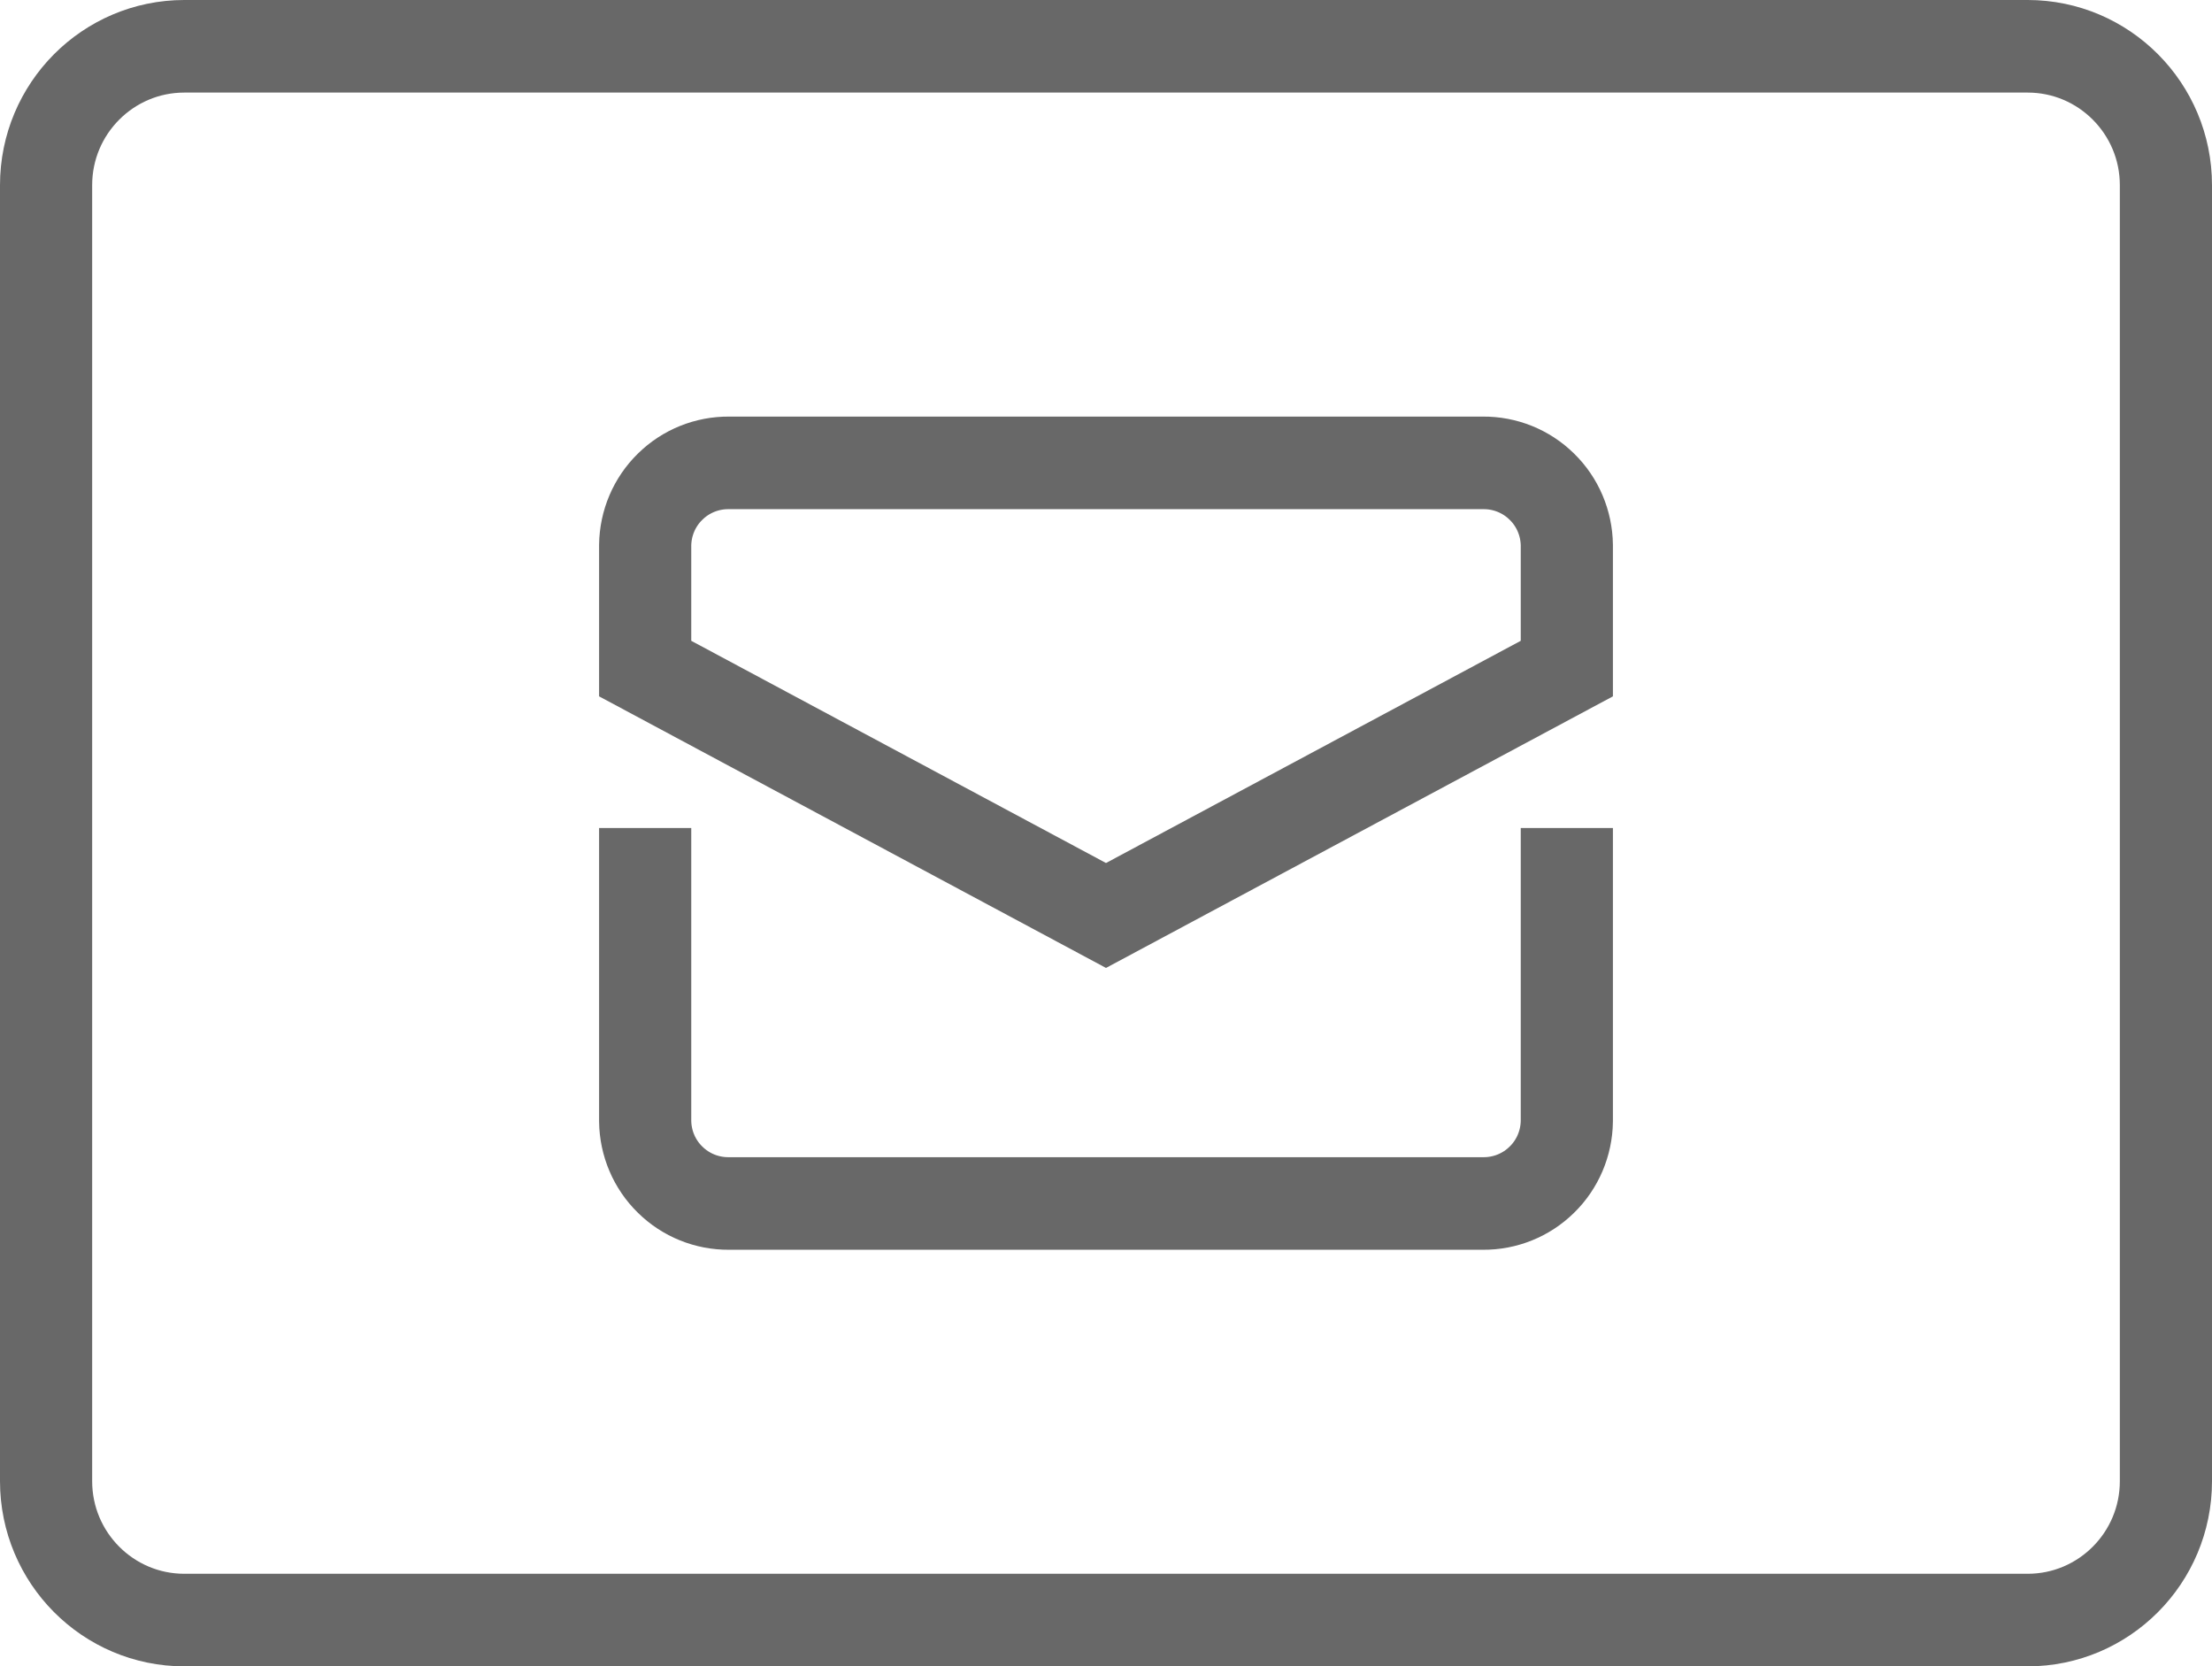
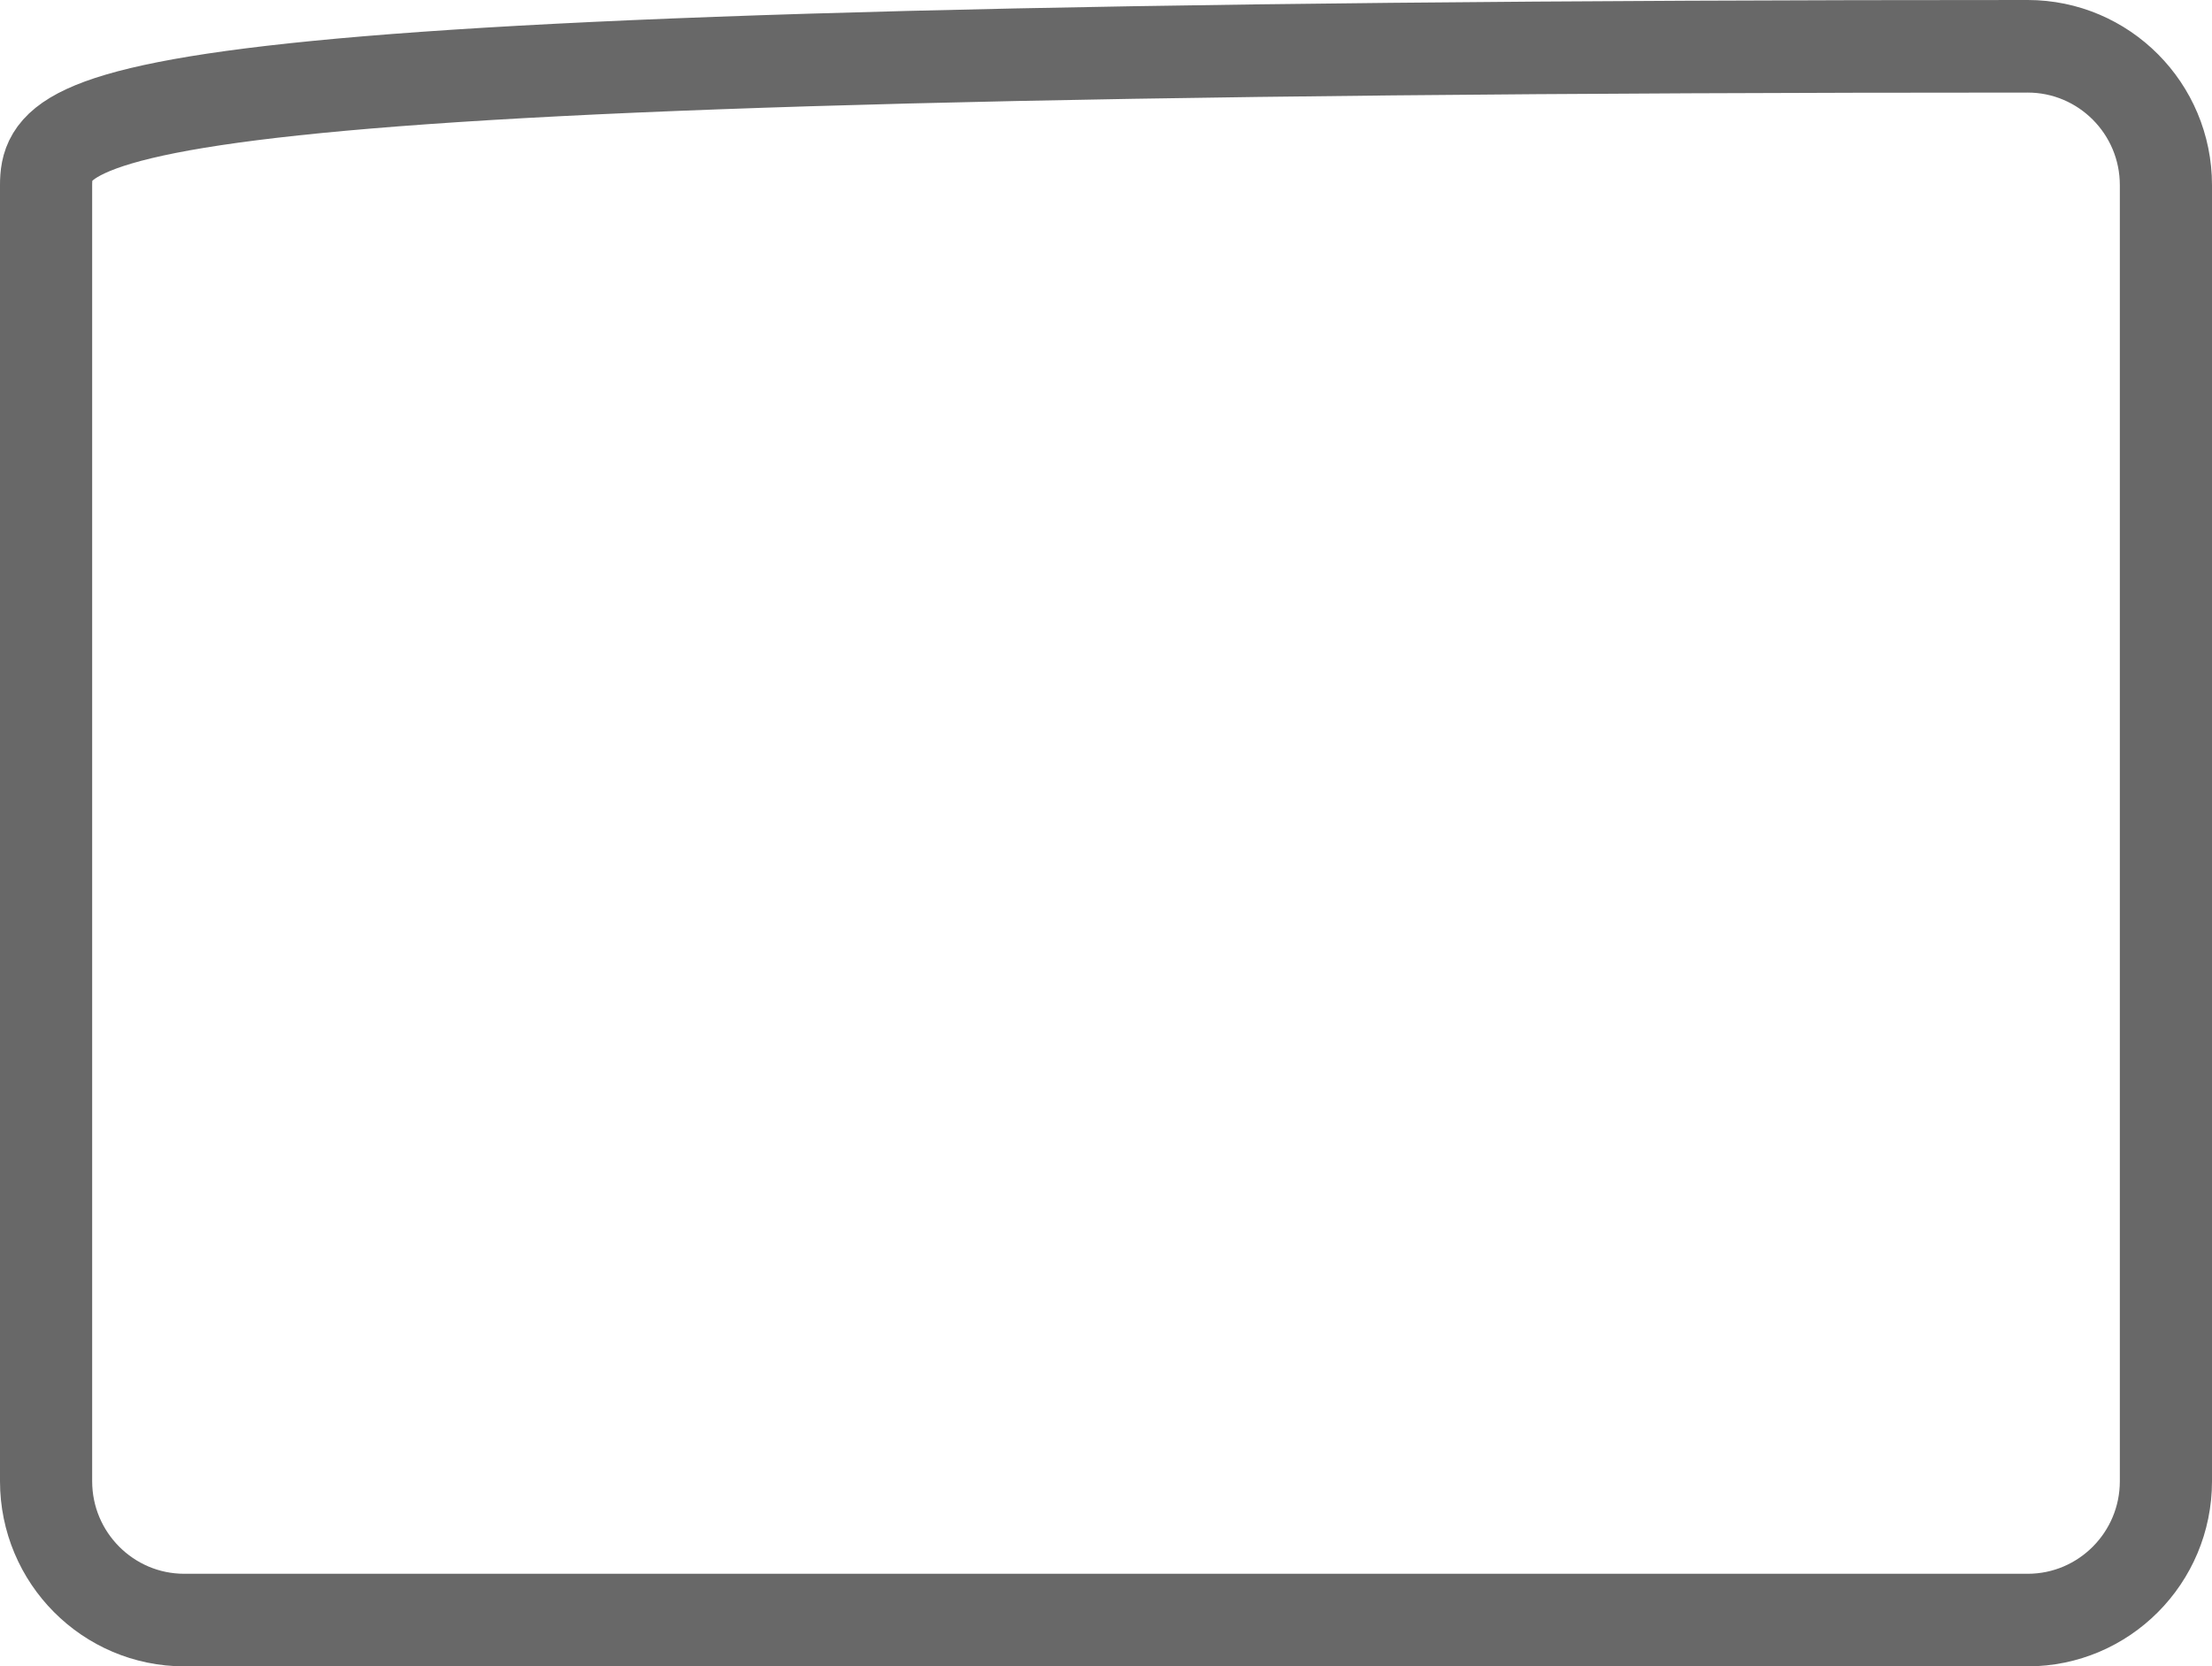
<svg xmlns="http://www.w3.org/2000/svg" width="150px" height="113px" viewBox="0 0 150 113" version="1.1">
  <g id="surface1">
-     <path style="fill:none;stroke-width:1;stroke-linecap:butt;stroke-linejoin:miter;stroke:rgb(40.784%,40.784%,40.784%);stroke-opacity:1;stroke-miterlimit:4;" d="M 22 0.5 L 2 0.5 C 1.172 0.5 0.5 1.172 0.5 2 L 0.5 16 C 0.5 16.828 1.172 17.5 2 17.5 L 22 17.5 C 22.828 17.5 23.5 16.828 23.5 16 L 23.5 2 C 23.5 1.172 22.828 0.5 22 0.5 Z M 22 0.5 " transform="matrix(6.25,0,0,6.278,0,0)" />
-     <path style="fill:none;stroke-width:1;stroke-linecap:square;stroke-linejoin:miter;stroke:rgb(40.784%,40.784%,40.784%);stroke-opacity:1;stroke-miterlimit:10;" d="M 7 9.444 L 7 12.111 C 7.003 12.349 7.1 12.577 7.271 12.743 C 7.441 12.91 7.671 13.002 7.909 13 L 16.091 13 C 16.329 13.002 16.559 12.91 16.729 12.743 C 16.9 12.577 16.997 12.349 17 12.111 L 17 9.444 " transform="matrix(6.25,0,0,6.278,0,0)" />
-     <path style="fill:none;stroke-width:1;stroke-linecap:square;stroke-linejoin:miter;stroke:rgb(40.784%,40.784%,40.784%);stroke-opacity:1;stroke-miterlimit:10;" d="M 17 7.222 L 17 5.889 C 16.997 5.651 16.9 5.423 16.729 5.257 C 16.559 5.09 16.329 4.998 16.091 5 L 7.909 5 C 7.671 4.998 7.441 5.09 7.271 5.257 C 7.1 5.423 7.003 5.651 7 5.889 L 7 7.222 L 12 9.889 Z M 17 7.222 " transform="matrix(6.25,0,0,6.278,0,0)" />
+     <path style="fill:none;stroke-width:1;stroke-linecap:butt;stroke-linejoin:miter;stroke:rgb(40.784%,40.784%,40.784%);stroke-opacity:1;stroke-miterlimit:4;" d="M 22 0.5 C 1.172 0.5 0.5 1.172 0.5 2 L 0.5 16 C 0.5 16.828 1.172 17.5 2 17.5 L 22 17.5 C 22.828 17.5 23.5 16.828 23.5 16 L 23.5 2 C 23.5 1.172 22.828 0.5 22 0.5 Z M 22 0.5 " transform="matrix(6.25,0,0,6.278,0,0)" />
  </g>
</svg>